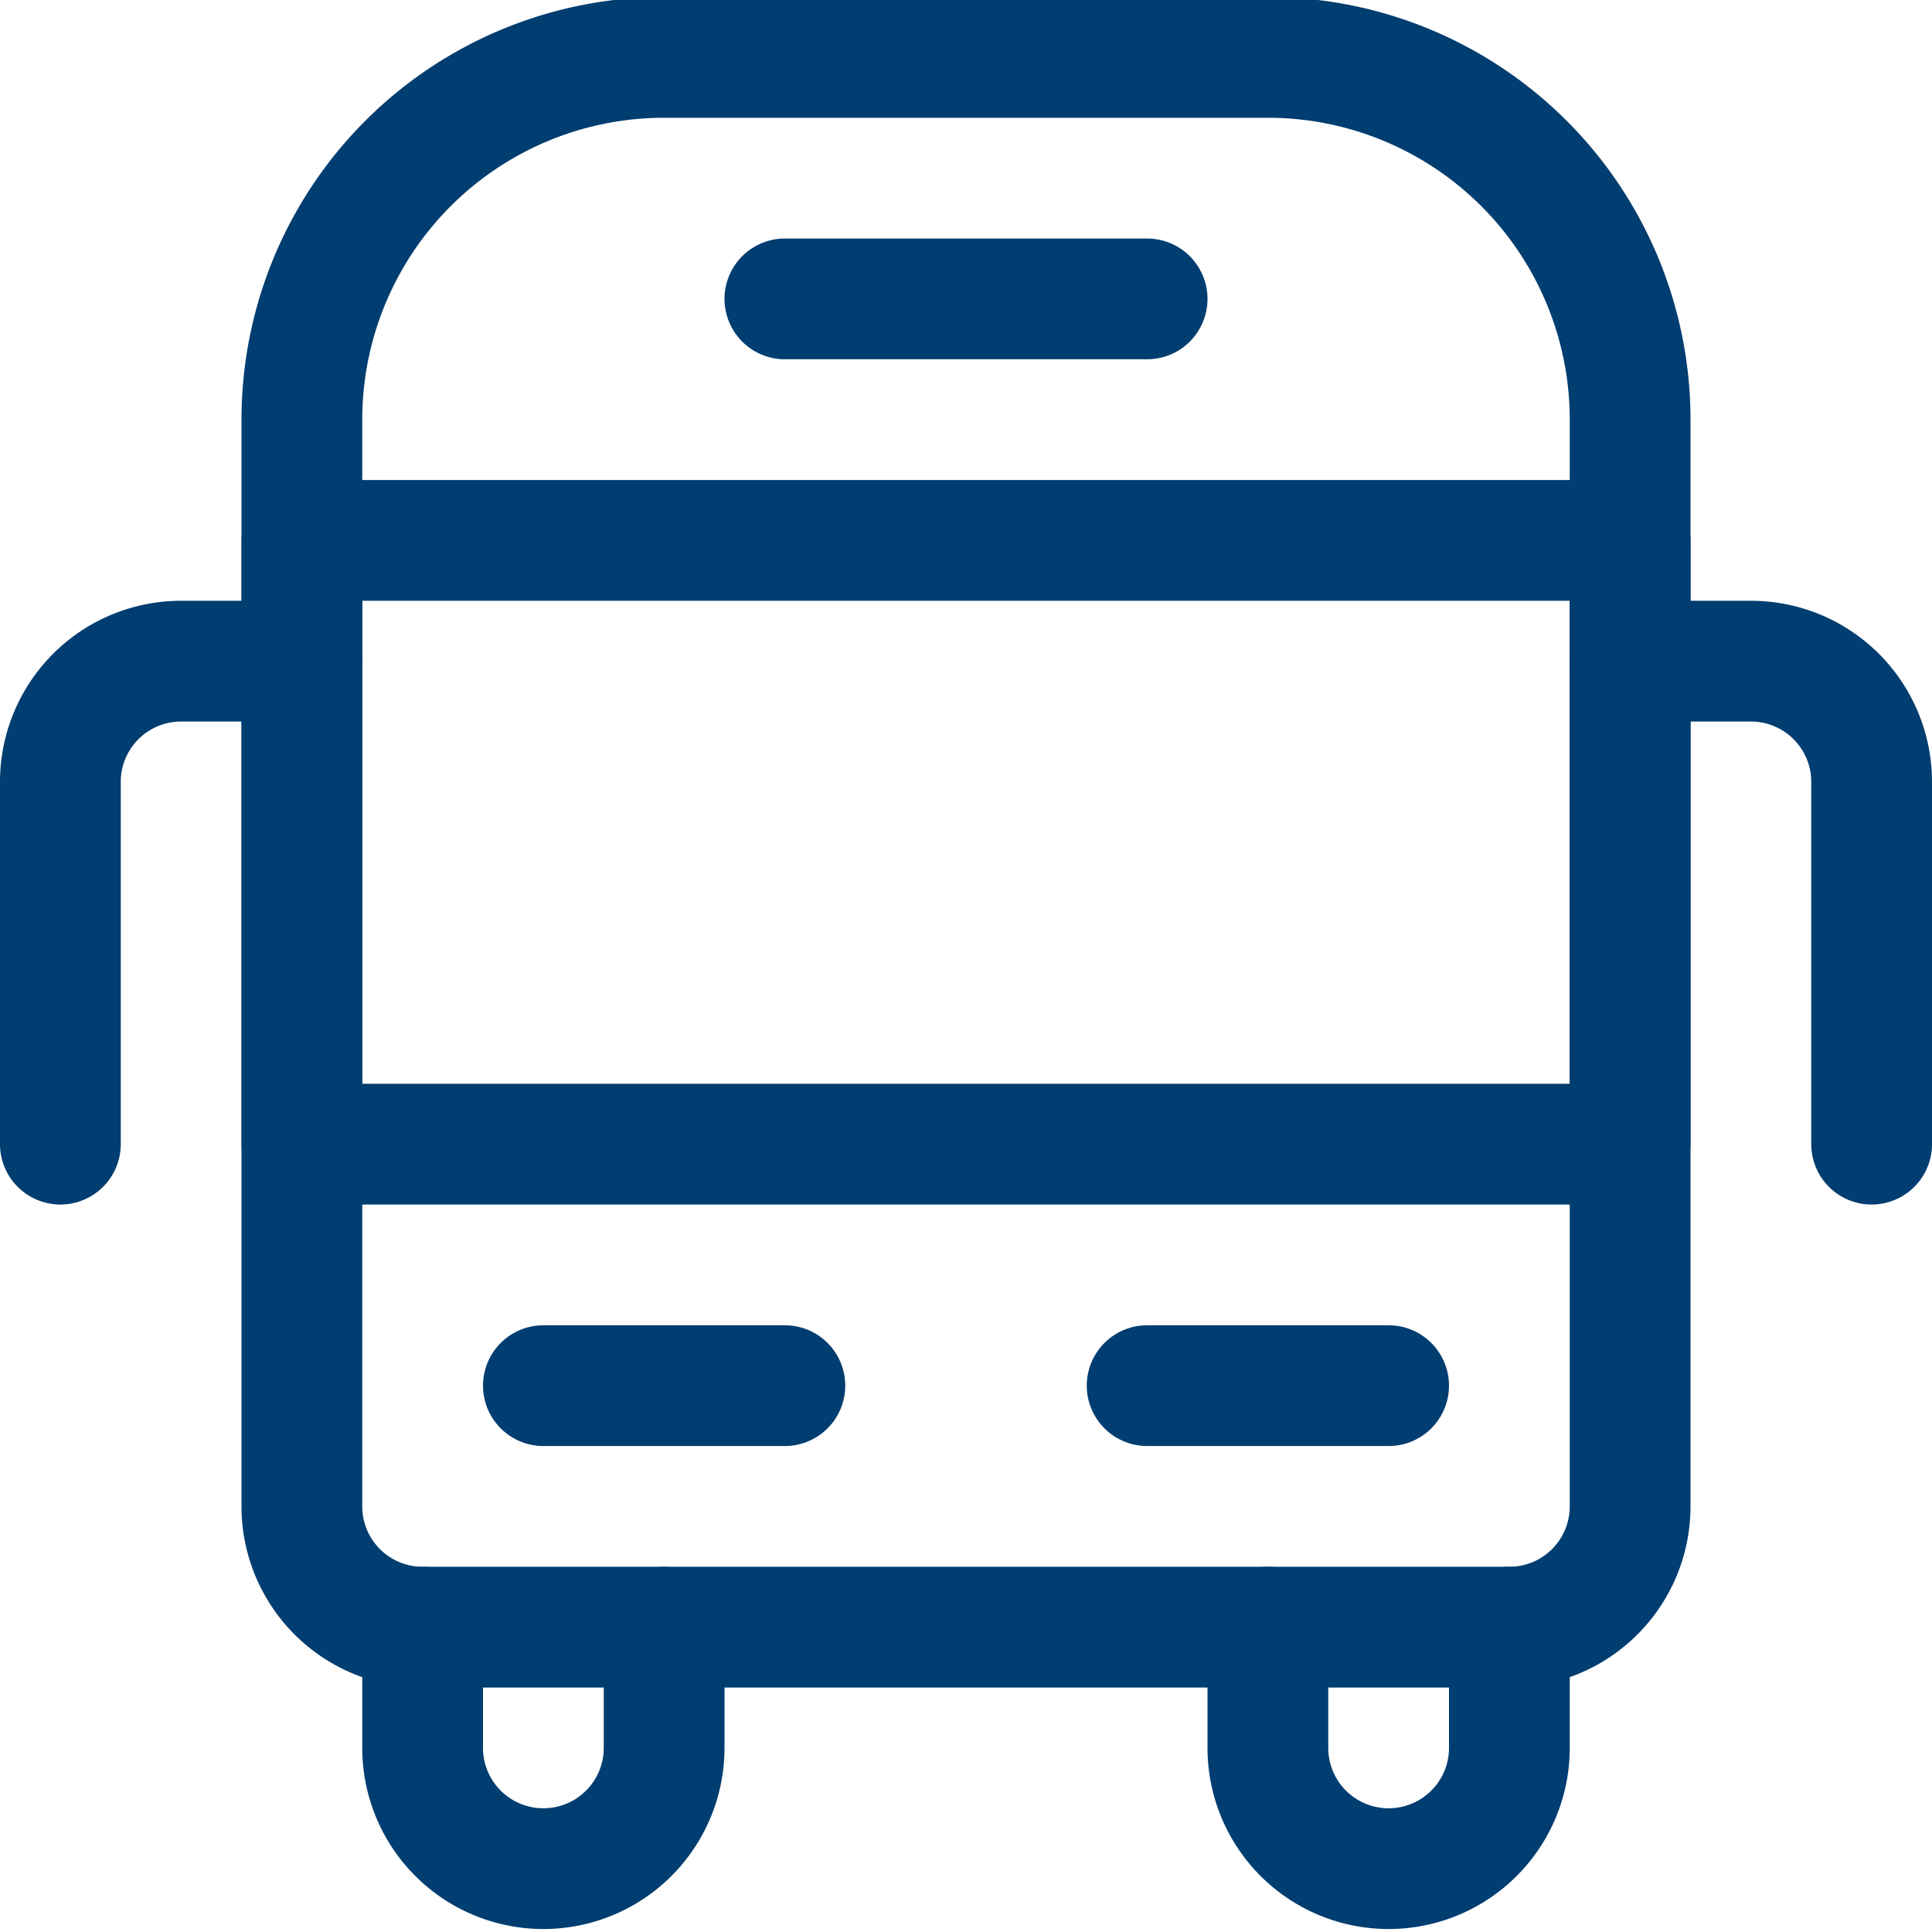
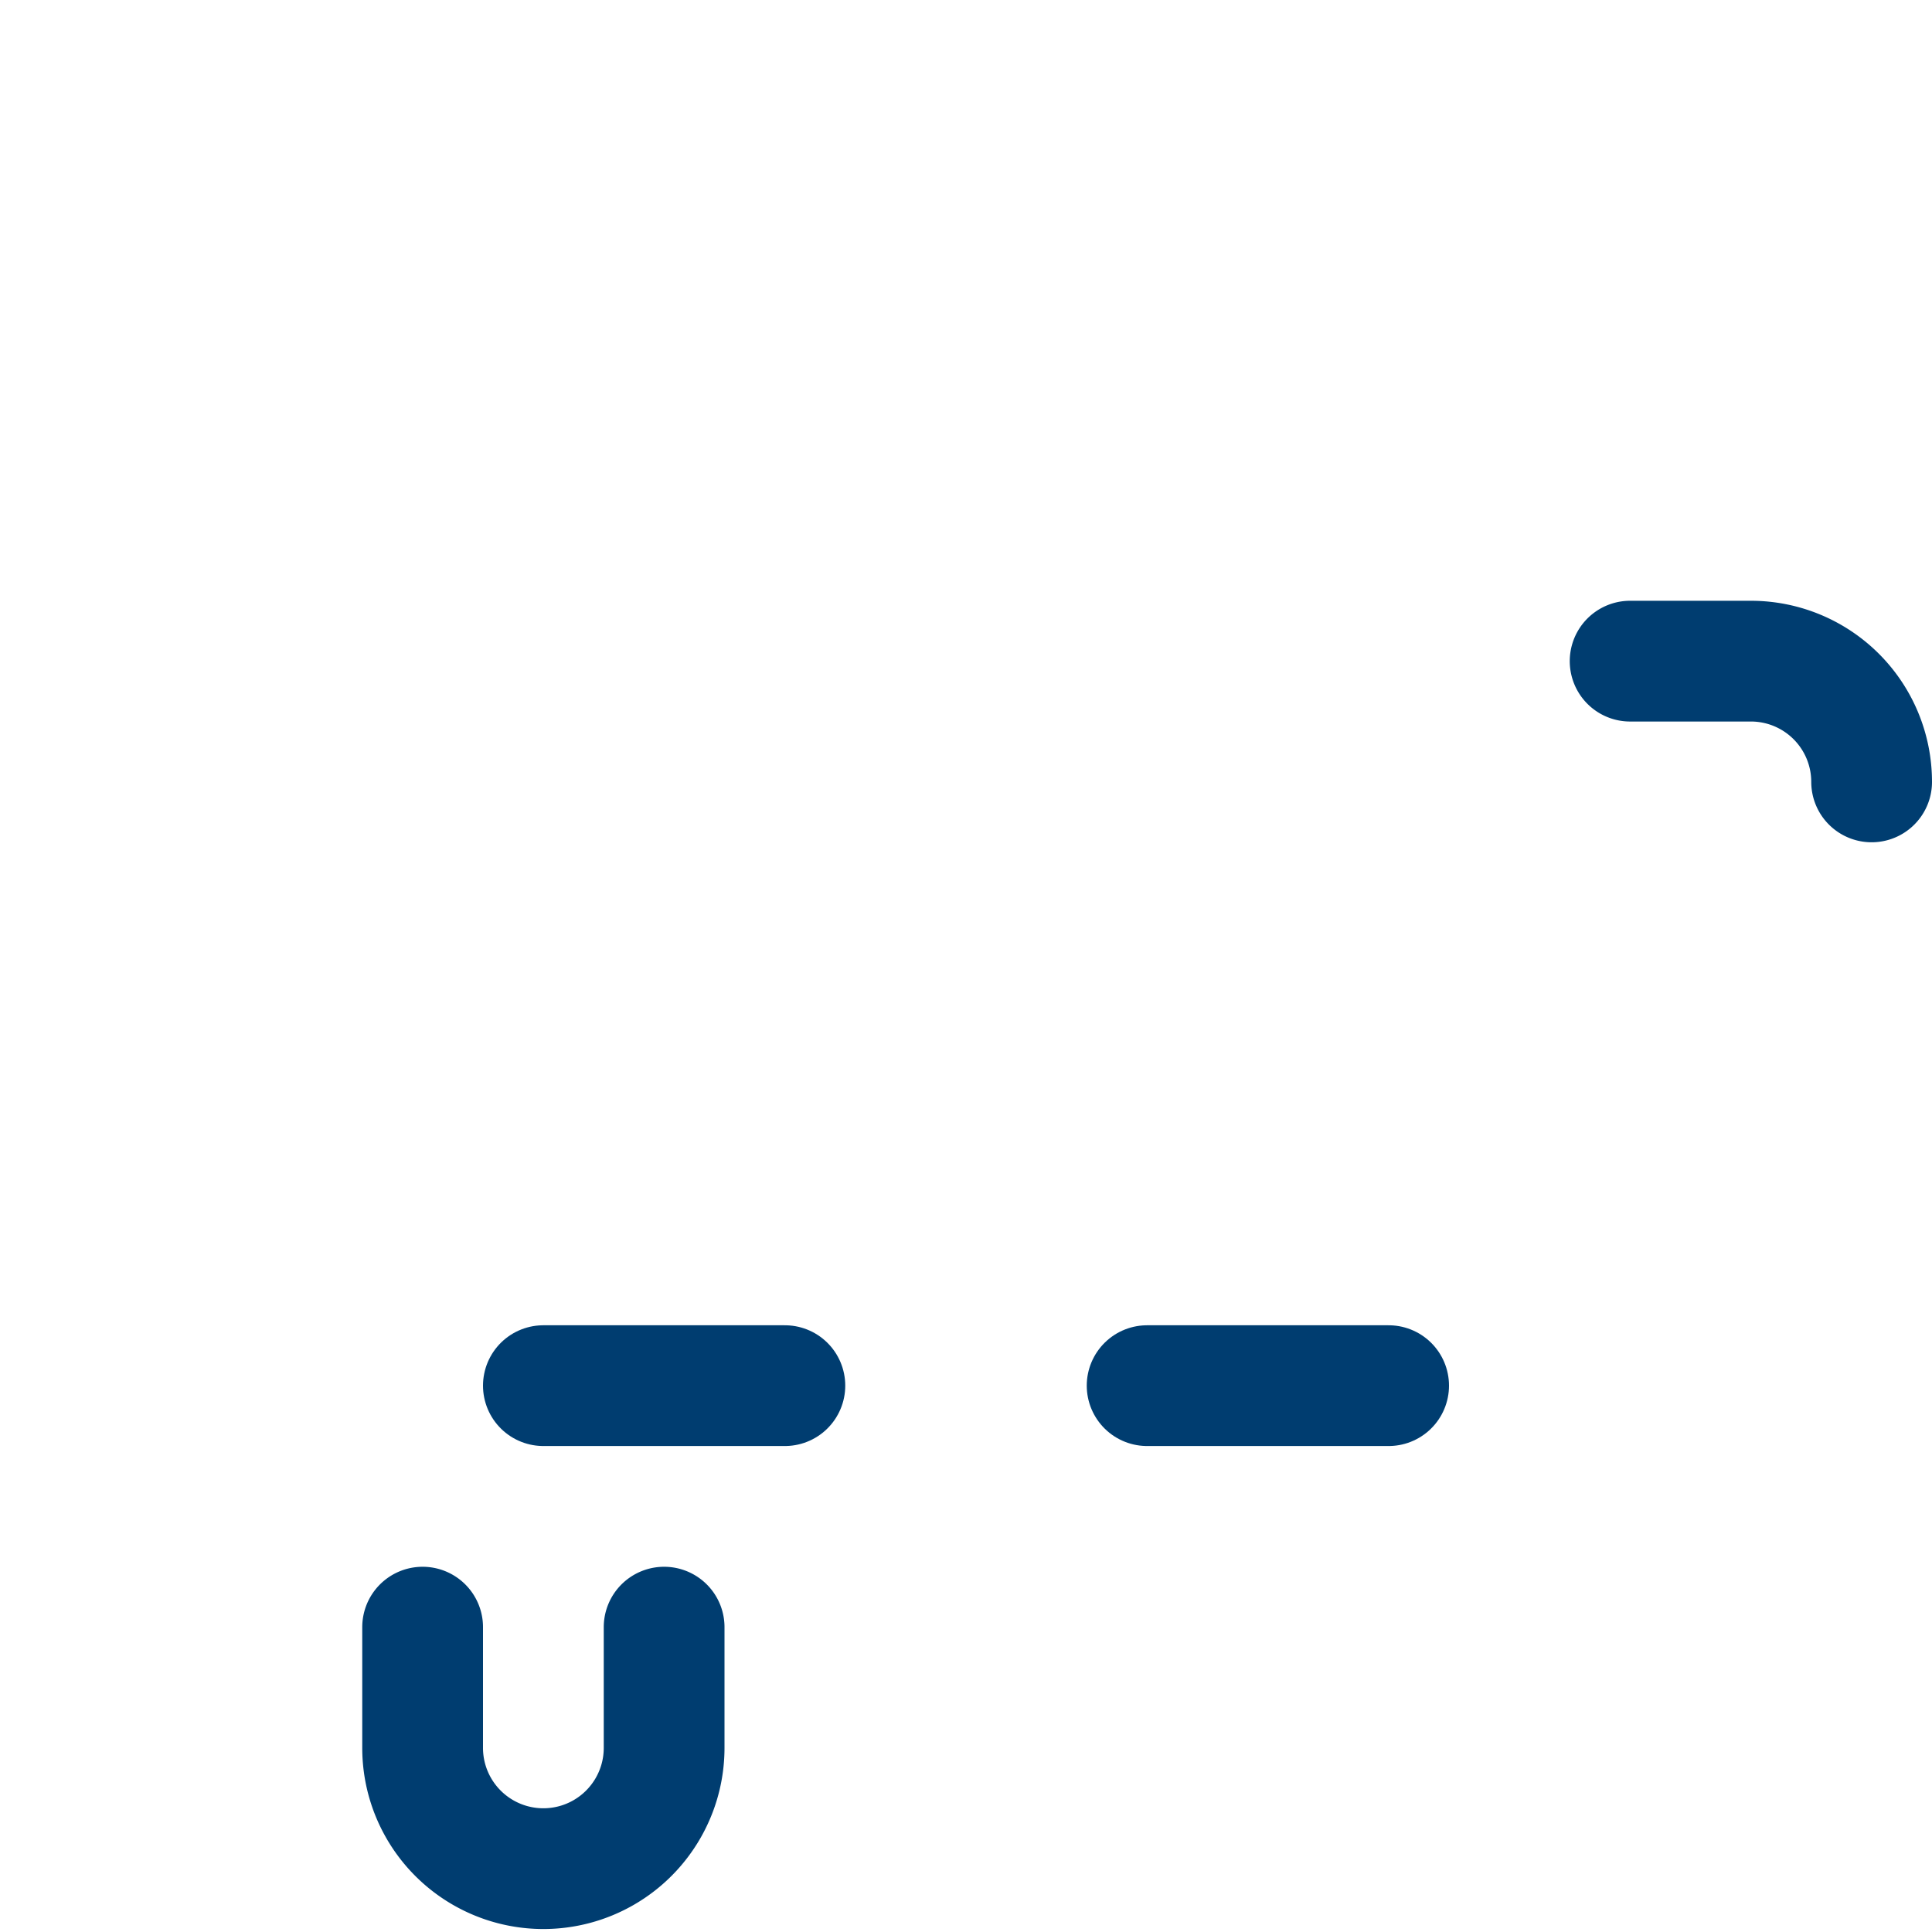
<svg xmlns="http://www.w3.org/2000/svg" viewBox="0 0 24 24" height="100" width="100" stroke-width="1.5">
  <path d="M5.25,20.213v1.5a1.5,1.5,0,0,0,3,0v-1.5" fill="none" stroke="#003d70" stroke-linecap="round" stroke-linejoin="round" />
-   <path d="M18.75,20.213v1.5a1.5,1.5,0,0,1-3,0v-1.5" fill="none" stroke="#003d70" stroke-linecap="round" stroke-linejoin="round" />
-   <path d="M20.25,18.713a1.5,1.5,0,0,1-1.5,1.5H5.25a1.5,1.5,0,0,1-1.5-1.5V5.213a4.5,4.5,0,0,1,4.5-4.5h7.5a4.5,4.5,0,0,1,4.5,4.5Z" fill="none" stroke="#003d70" stroke-linecap="round" stroke-linejoin="round" />
-   <path d="M9.75 3.713L14.25 3.713" fill="none" stroke="#003d70" stroke-linecap="round" stroke-linejoin="round" />
-   <path d="M3.75 6.713H20.25V14.213H3.75z" fill="none" stroke="#003d70" stroke-linecap="round" stroke-linejoin="round" />
  <path d="M6.75 17.213L9.75 17.213" fill="none" stroke="#003d70" stroke-linecap="round" stroke-linejoin="round" />
  <path d="M14.25 17.213L17.25 17.213" fill="none" stroke="#003d70" stroke-linecap="round" stroke-linejoin="round" />
-   <path d="M3.75,8.213H2.25a1.5,1.5,0,0,0-1.5,1.5v4.5" fill="none" stroke="#003d70" stroke-linecap="round" stroke-linejoin="round" />
-   <path d="M20.25,8.213h1.5a1.5,1.5,0,0,1,1.5,1.5v4.5" fill="none" stroke="#003d70" stroke-linecap="round" stroke-linejoin="round" />
+   <path d="M20.25,8.213h1.5a1.5,1.5,0,0,1,1.5,1.5" fill="none" stroke="#003d70" stroke-linecap="round" stroke-linejoin="round" />
</svg>